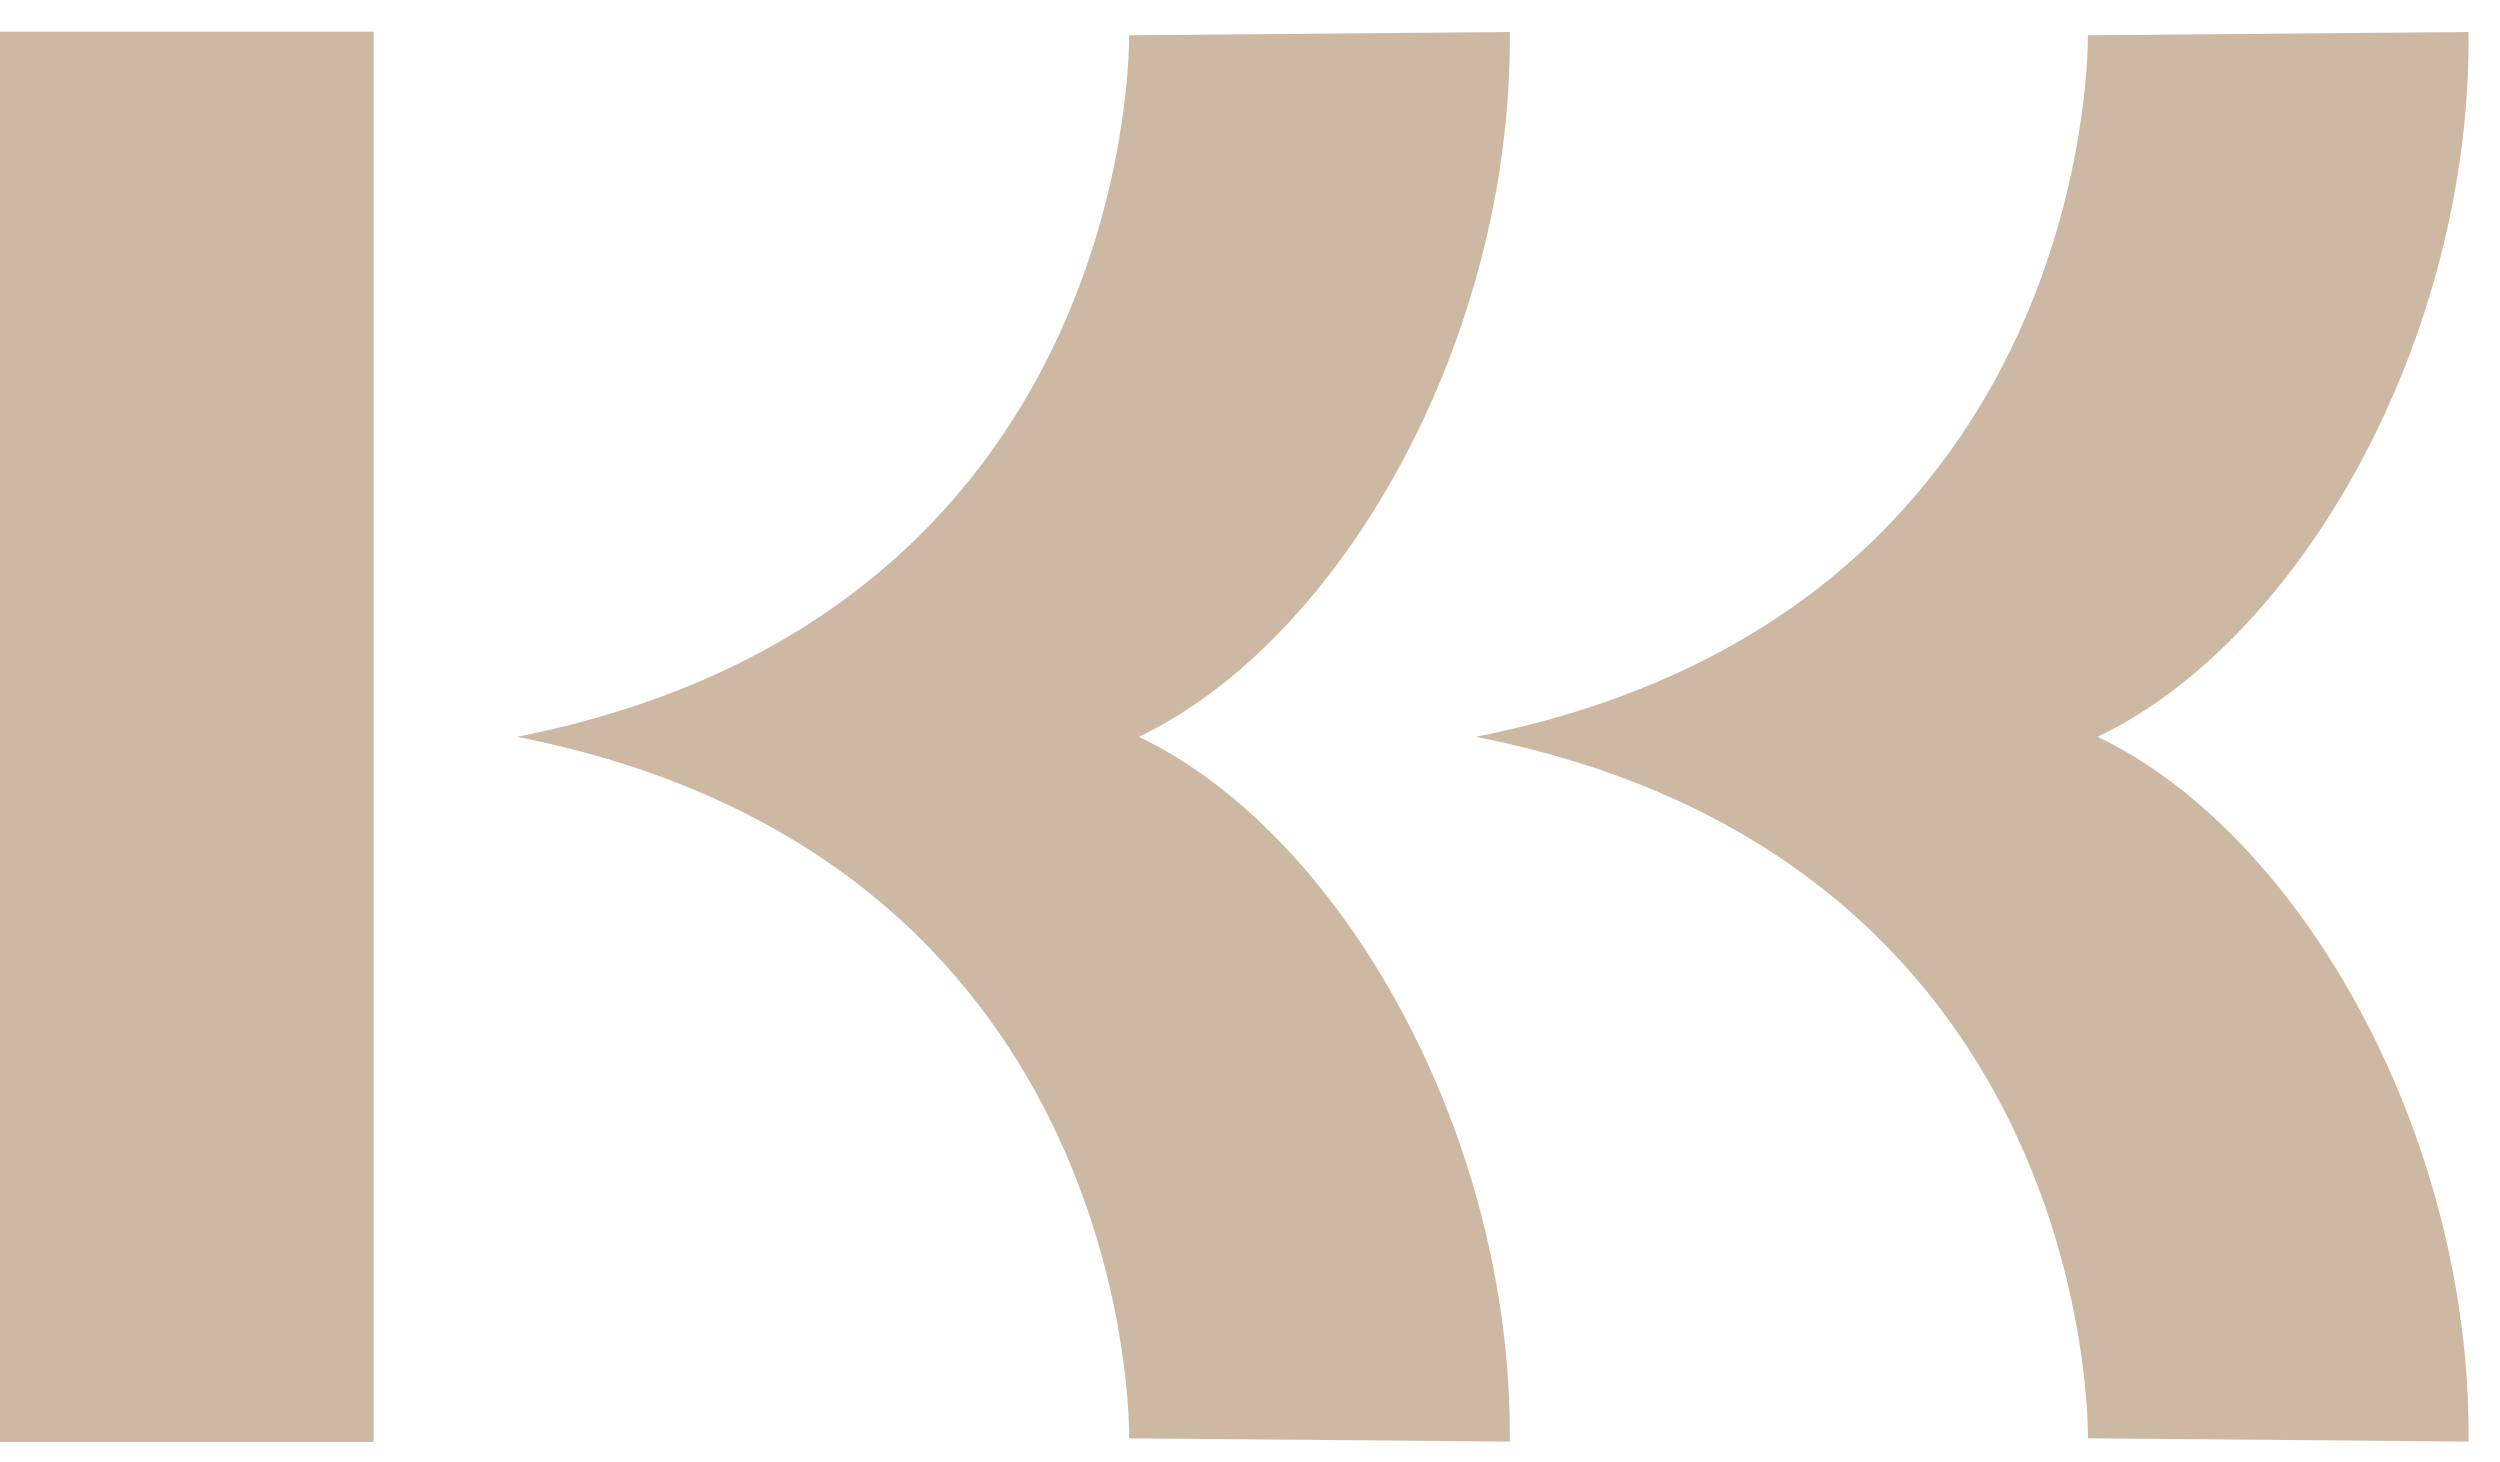
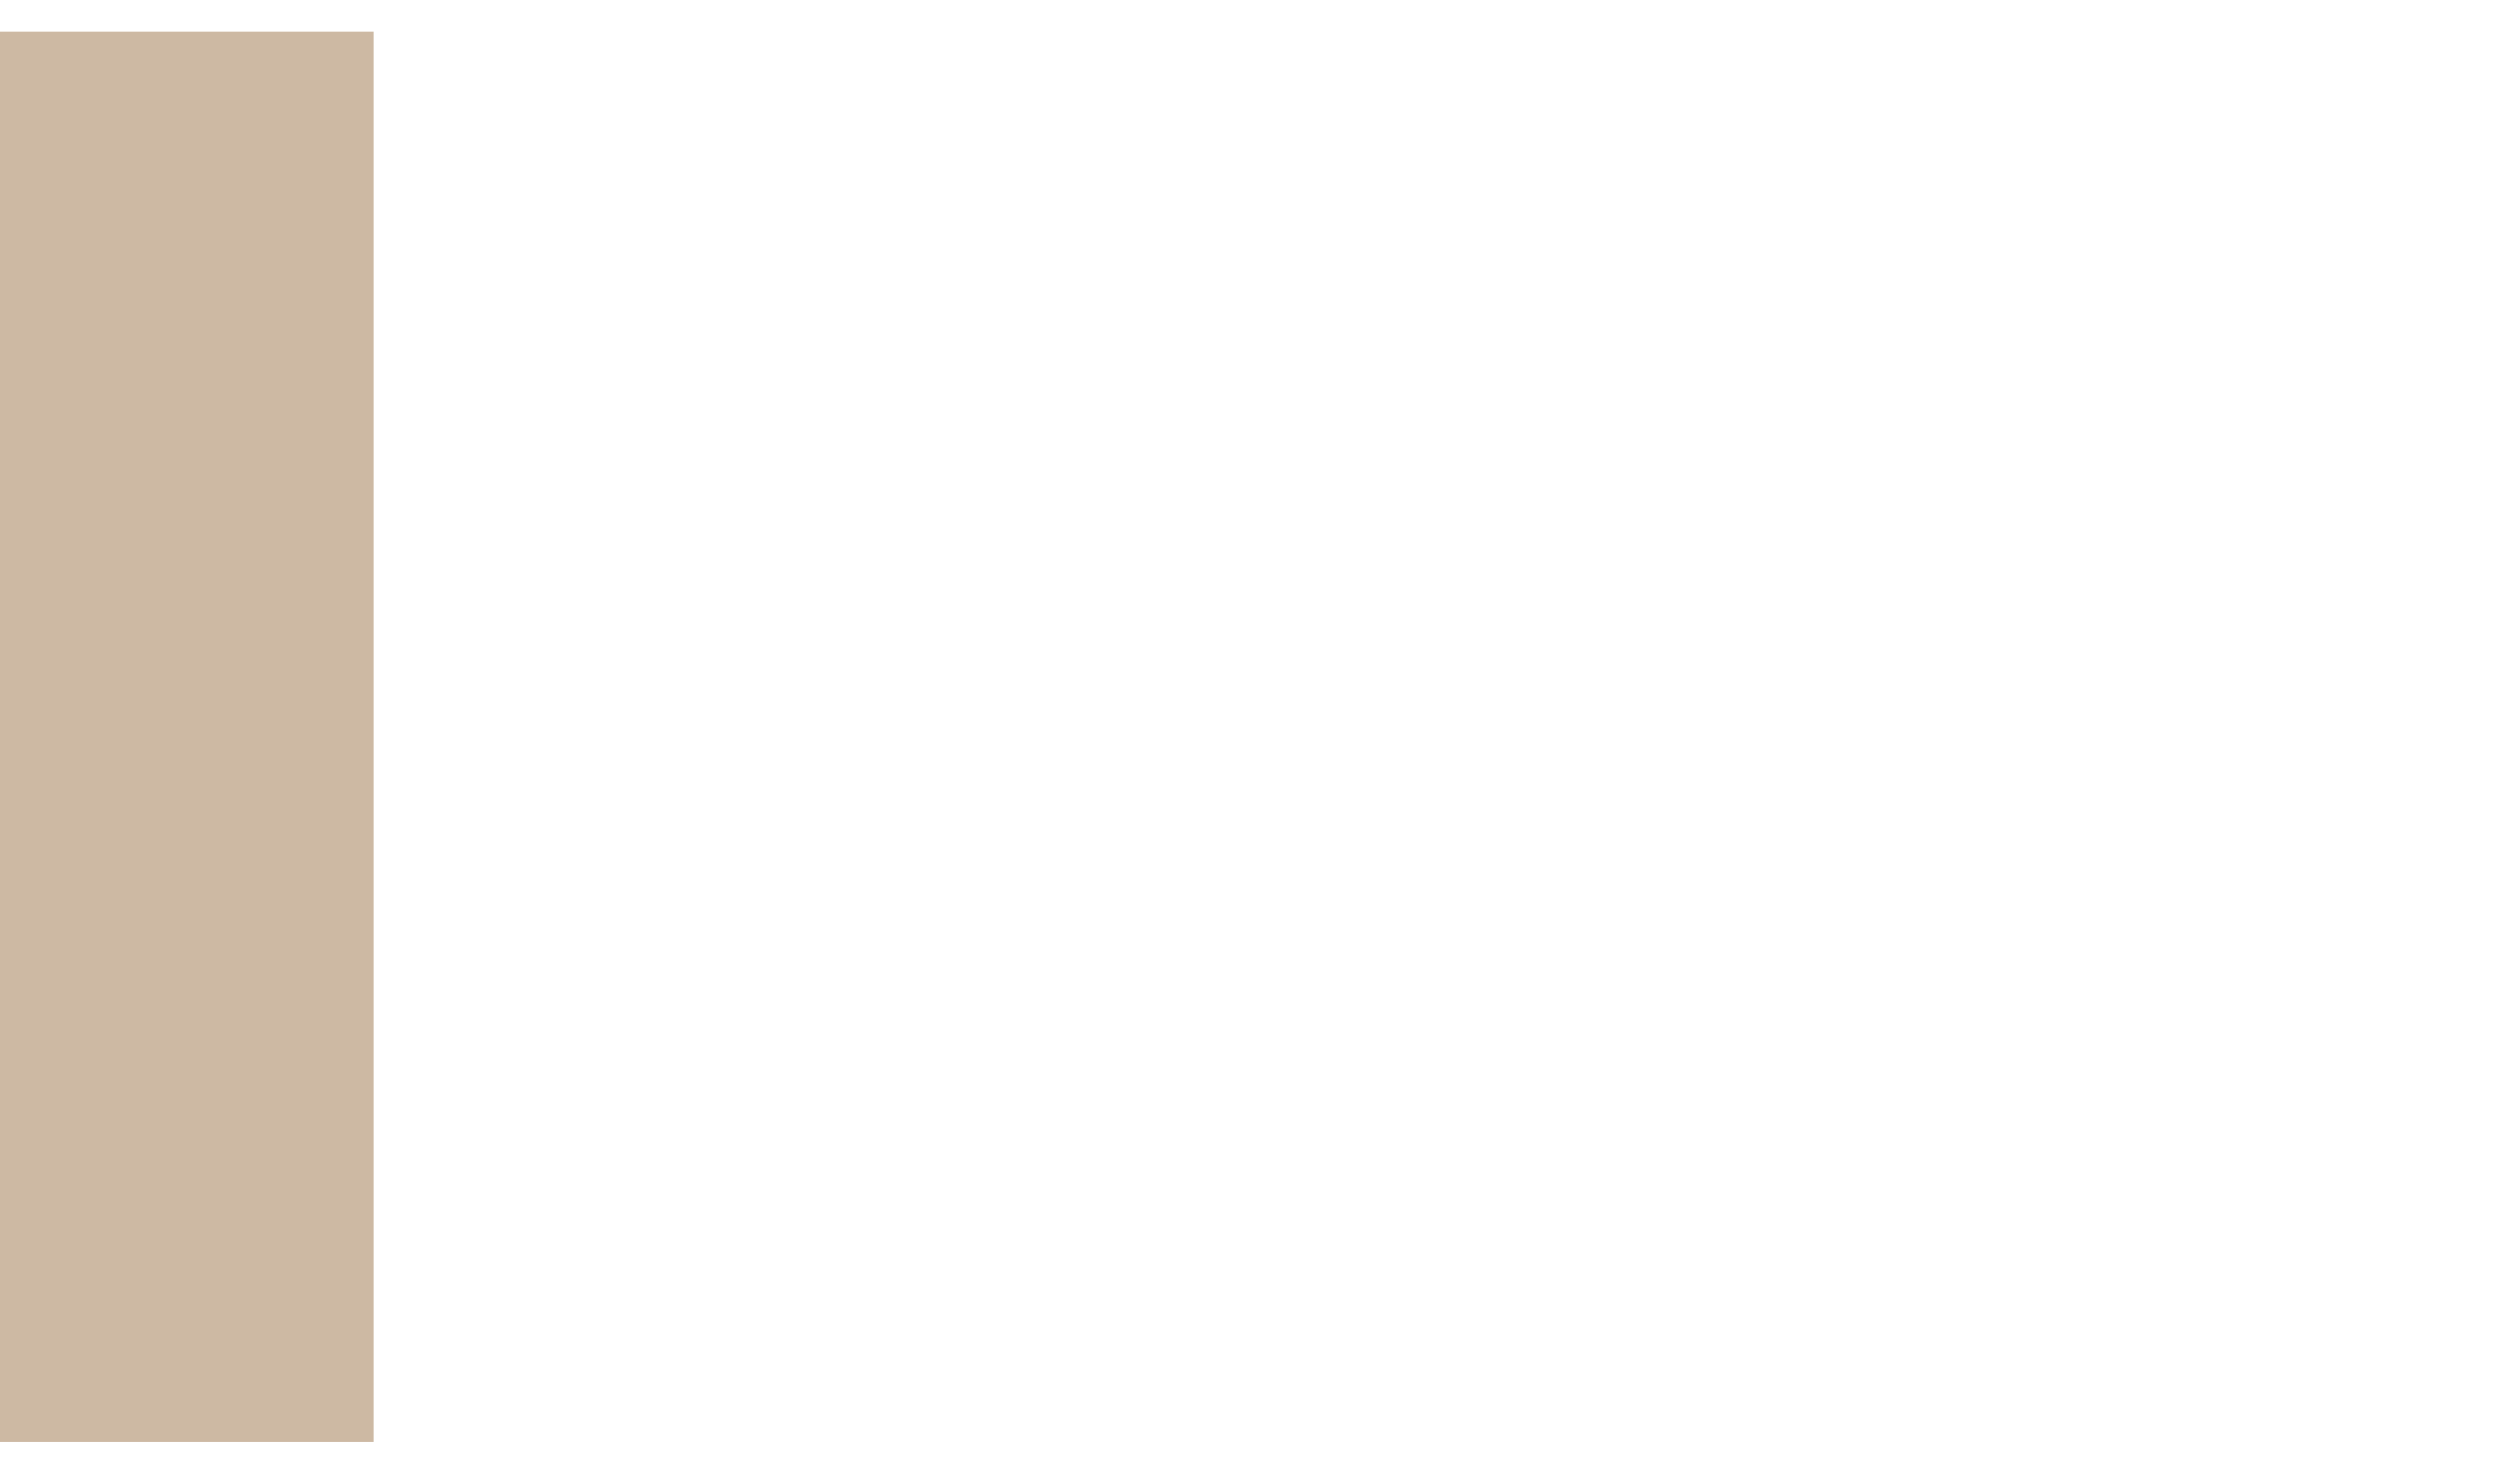
<svg xmlns="http://www.w3.org/2000/svg" width="53" height="31" viewBox="0 0 53 31" fill="none">
  <path d="M7.921 0.671H0V30.569H7.921V0.671Z" fill="#CDB9A3" />
-   <path d="M24.143 15.62C28.43 13.576 32.064 7.2 32.008 0.678L23.938 0.748C23.938 1.248 23.896 13.069 10.959 15.62C23.896 18.165 23.945 29.985 23.938 30.493L32.008 30.562C32.064 24.047 28.43 17.664 24.143 15.62Z" fill="#CDB9A3" />
-   <path d="M44.47 15.62C48.756 13.576 52.39 7.2 52.334 0.678L44.264 0.748C44.264 1.248 44.222 13.068 31.285 15.62C44.222 18.165 44.271 29.985 44.264 30.492L52.334 30.562C52.39 24.047 48.756 17.664 44.47 15.62Z" fill="#CDB9A3" />
</svg>